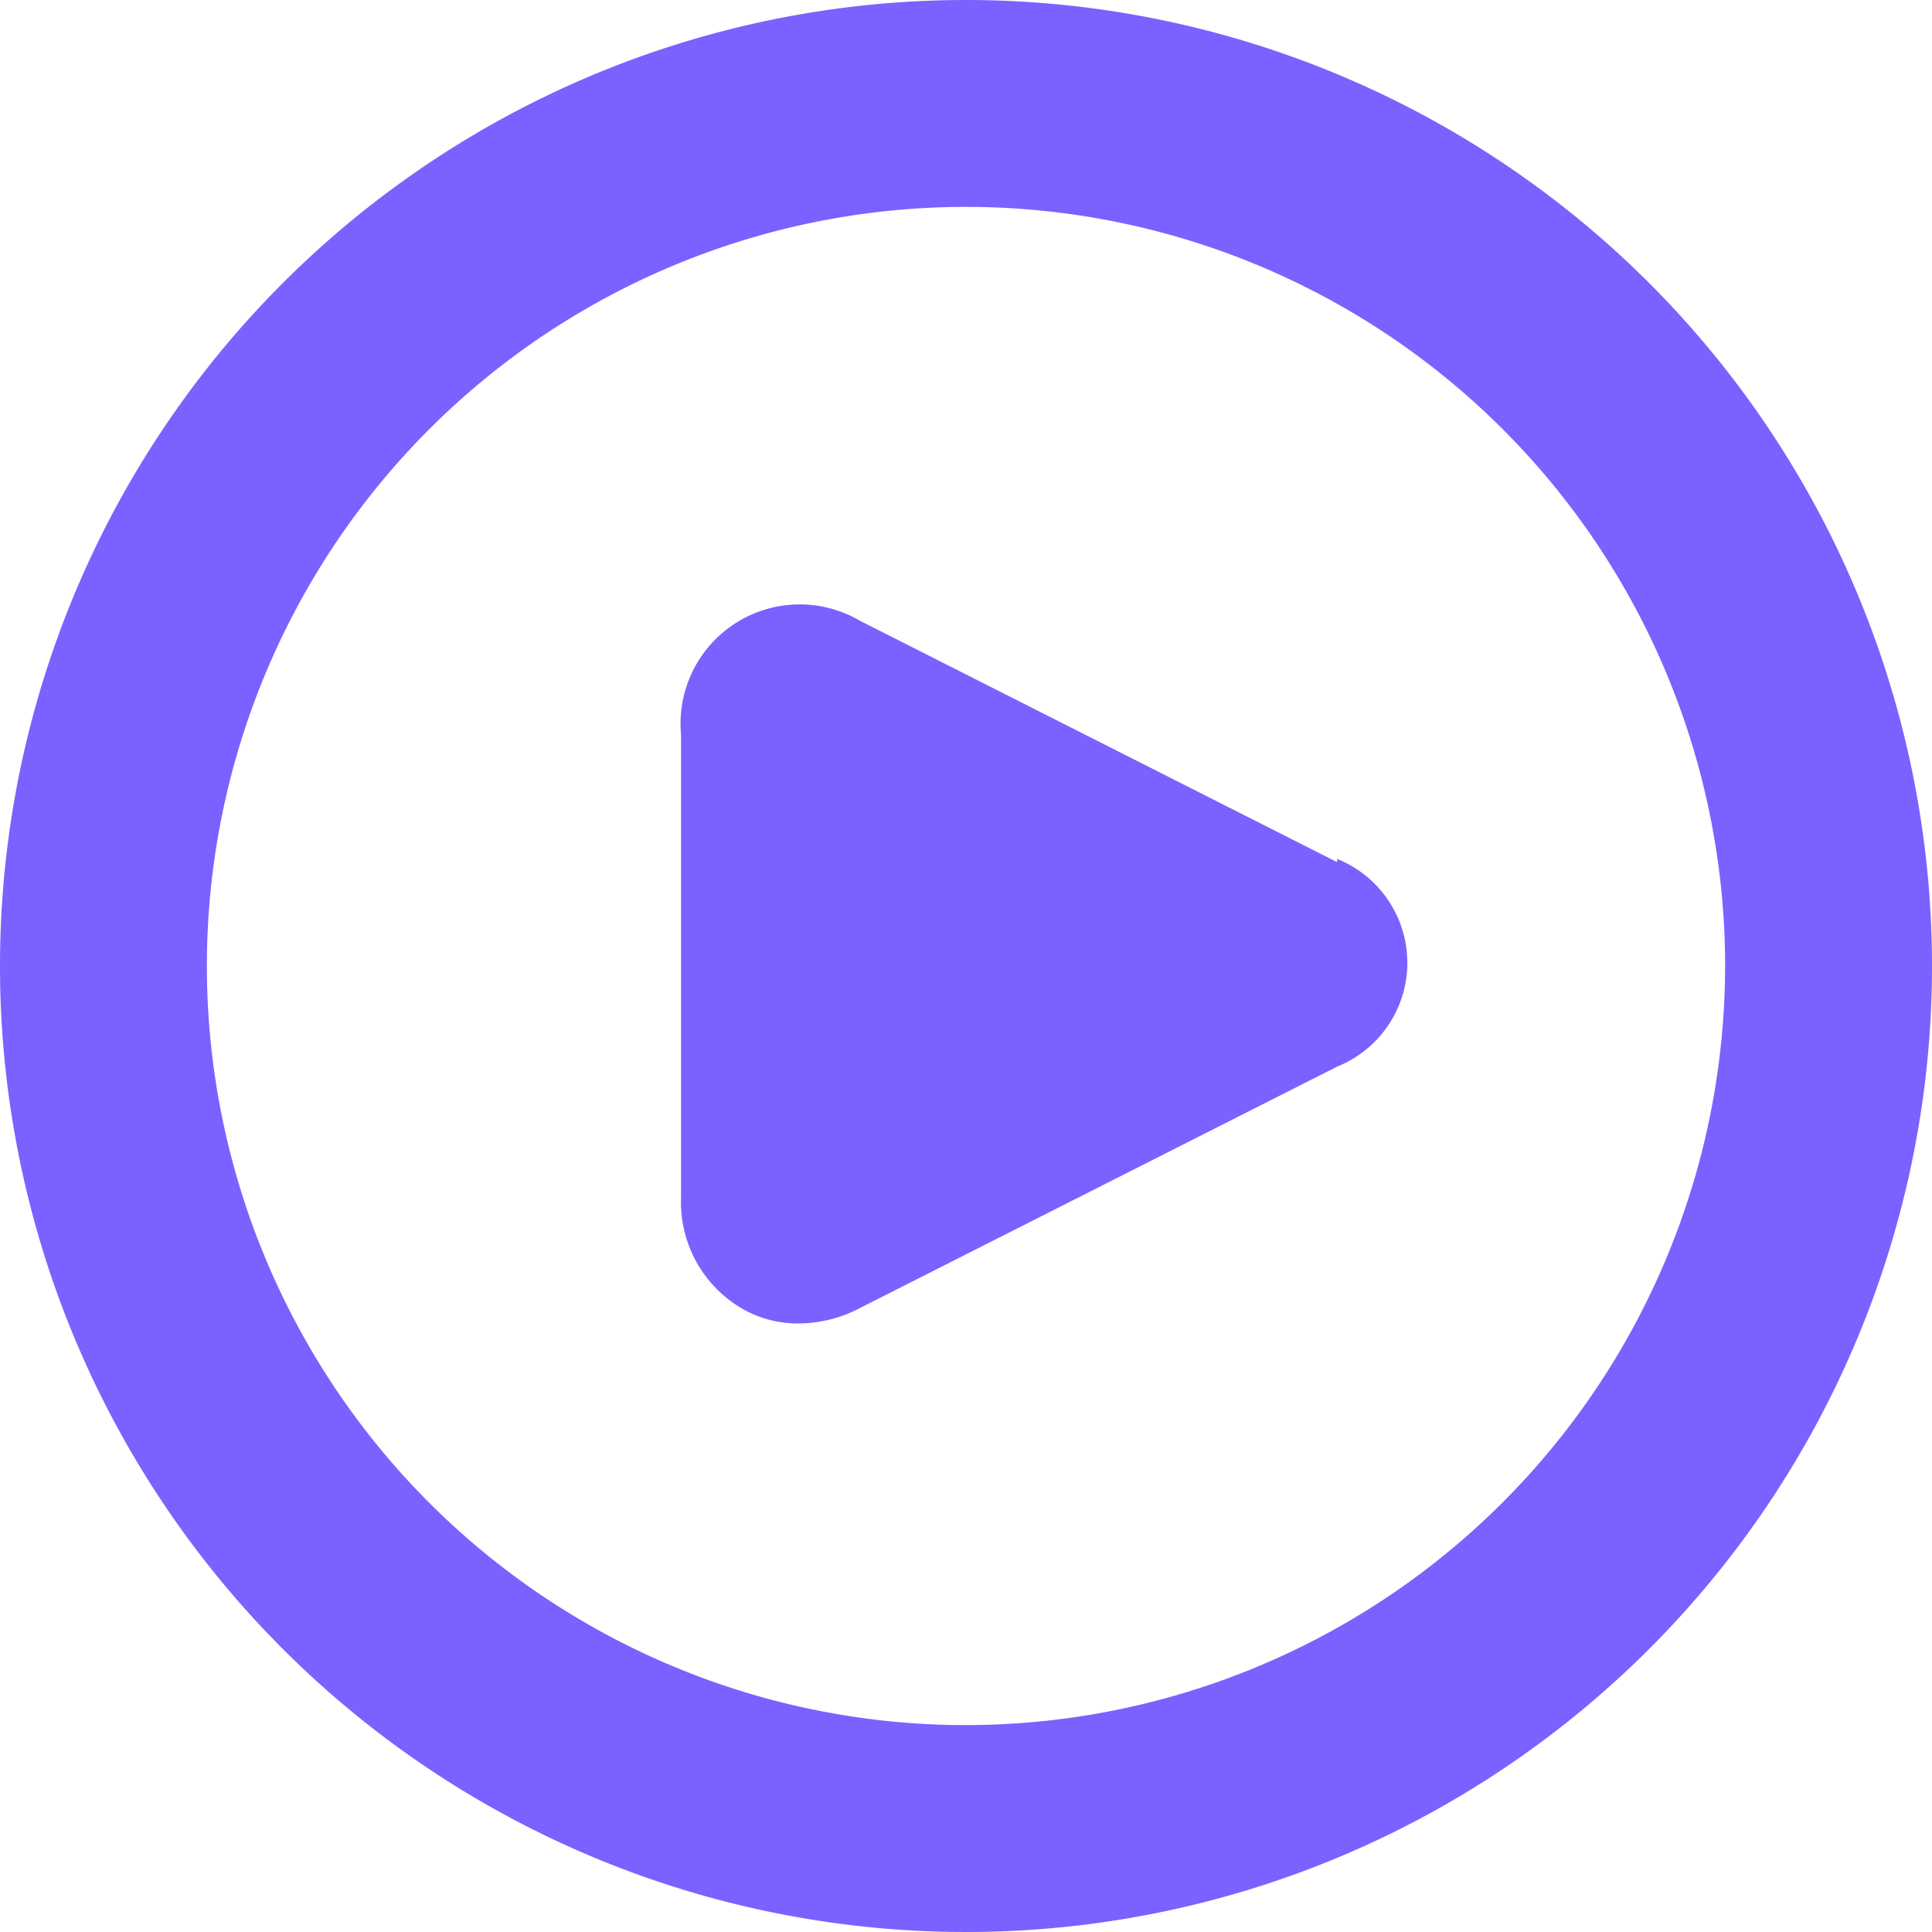
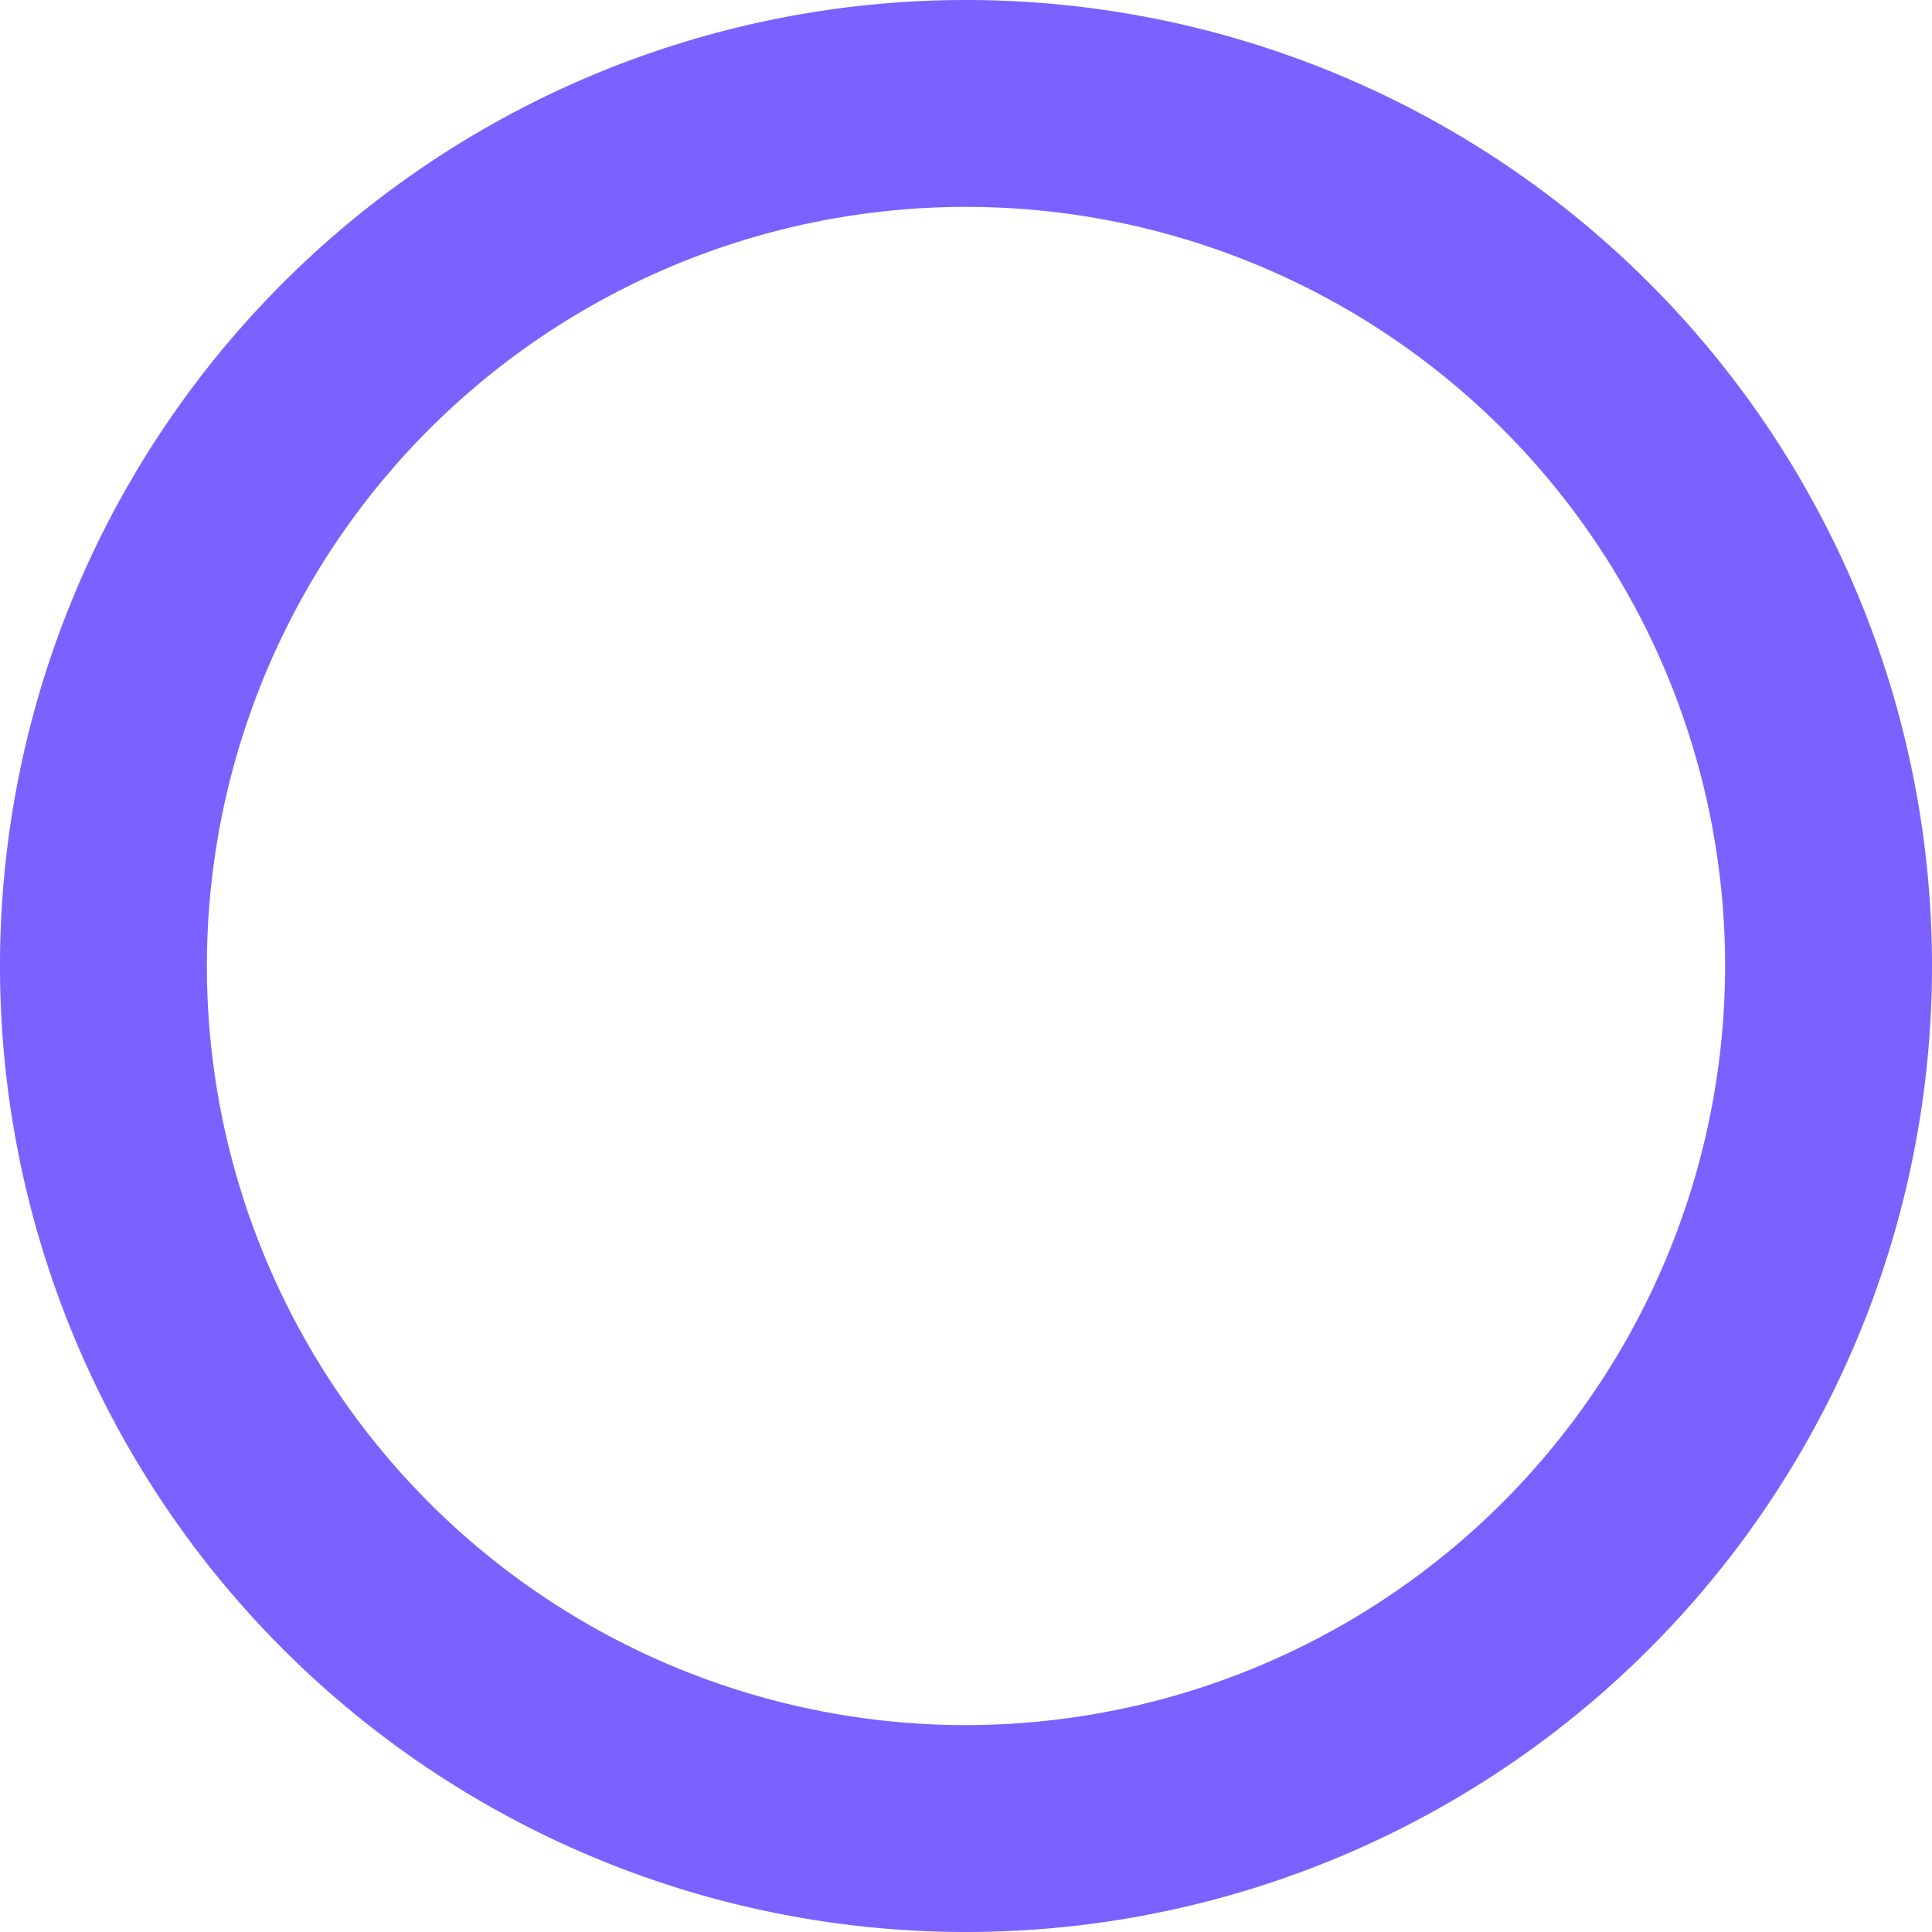
<svg xmlns="http://www.w3.org/2000/svg" viewBox="0 0 300 300" id="Button-Play-Alternate--Streamline-Ultimate" height="300" width="300">
  <desc> Button Play Alternate Streamline Icon: https://streamlinehq.com </desc>
  <g>
    <path d="M150 0a150 150 0 1 0 150 150A150 150 0 0 0 150 0Zm0 267.875A117.875 117.875 0 1 1 267.875 150 118 118 0 0 1 150 267.875Z" fill="#7b61ff" stroke-width="12.5" />
-     <path d="m207.625 133.875 -74.125 -37.5a18.5 18.5 0 0 0 -27.75 17.625v72a19.125 19.125 0 0 0 8.75 16.75 17.125 17.125 0 0 0 9.5 2.75 20.5 20.5 0 0 0 9.5 -2.375l74.125 -37.5a17.375 17.375 0 0 0 0 -32.25Z" fill="#7b61ff" stroke-width="12.5" />
  </g>
</svg>